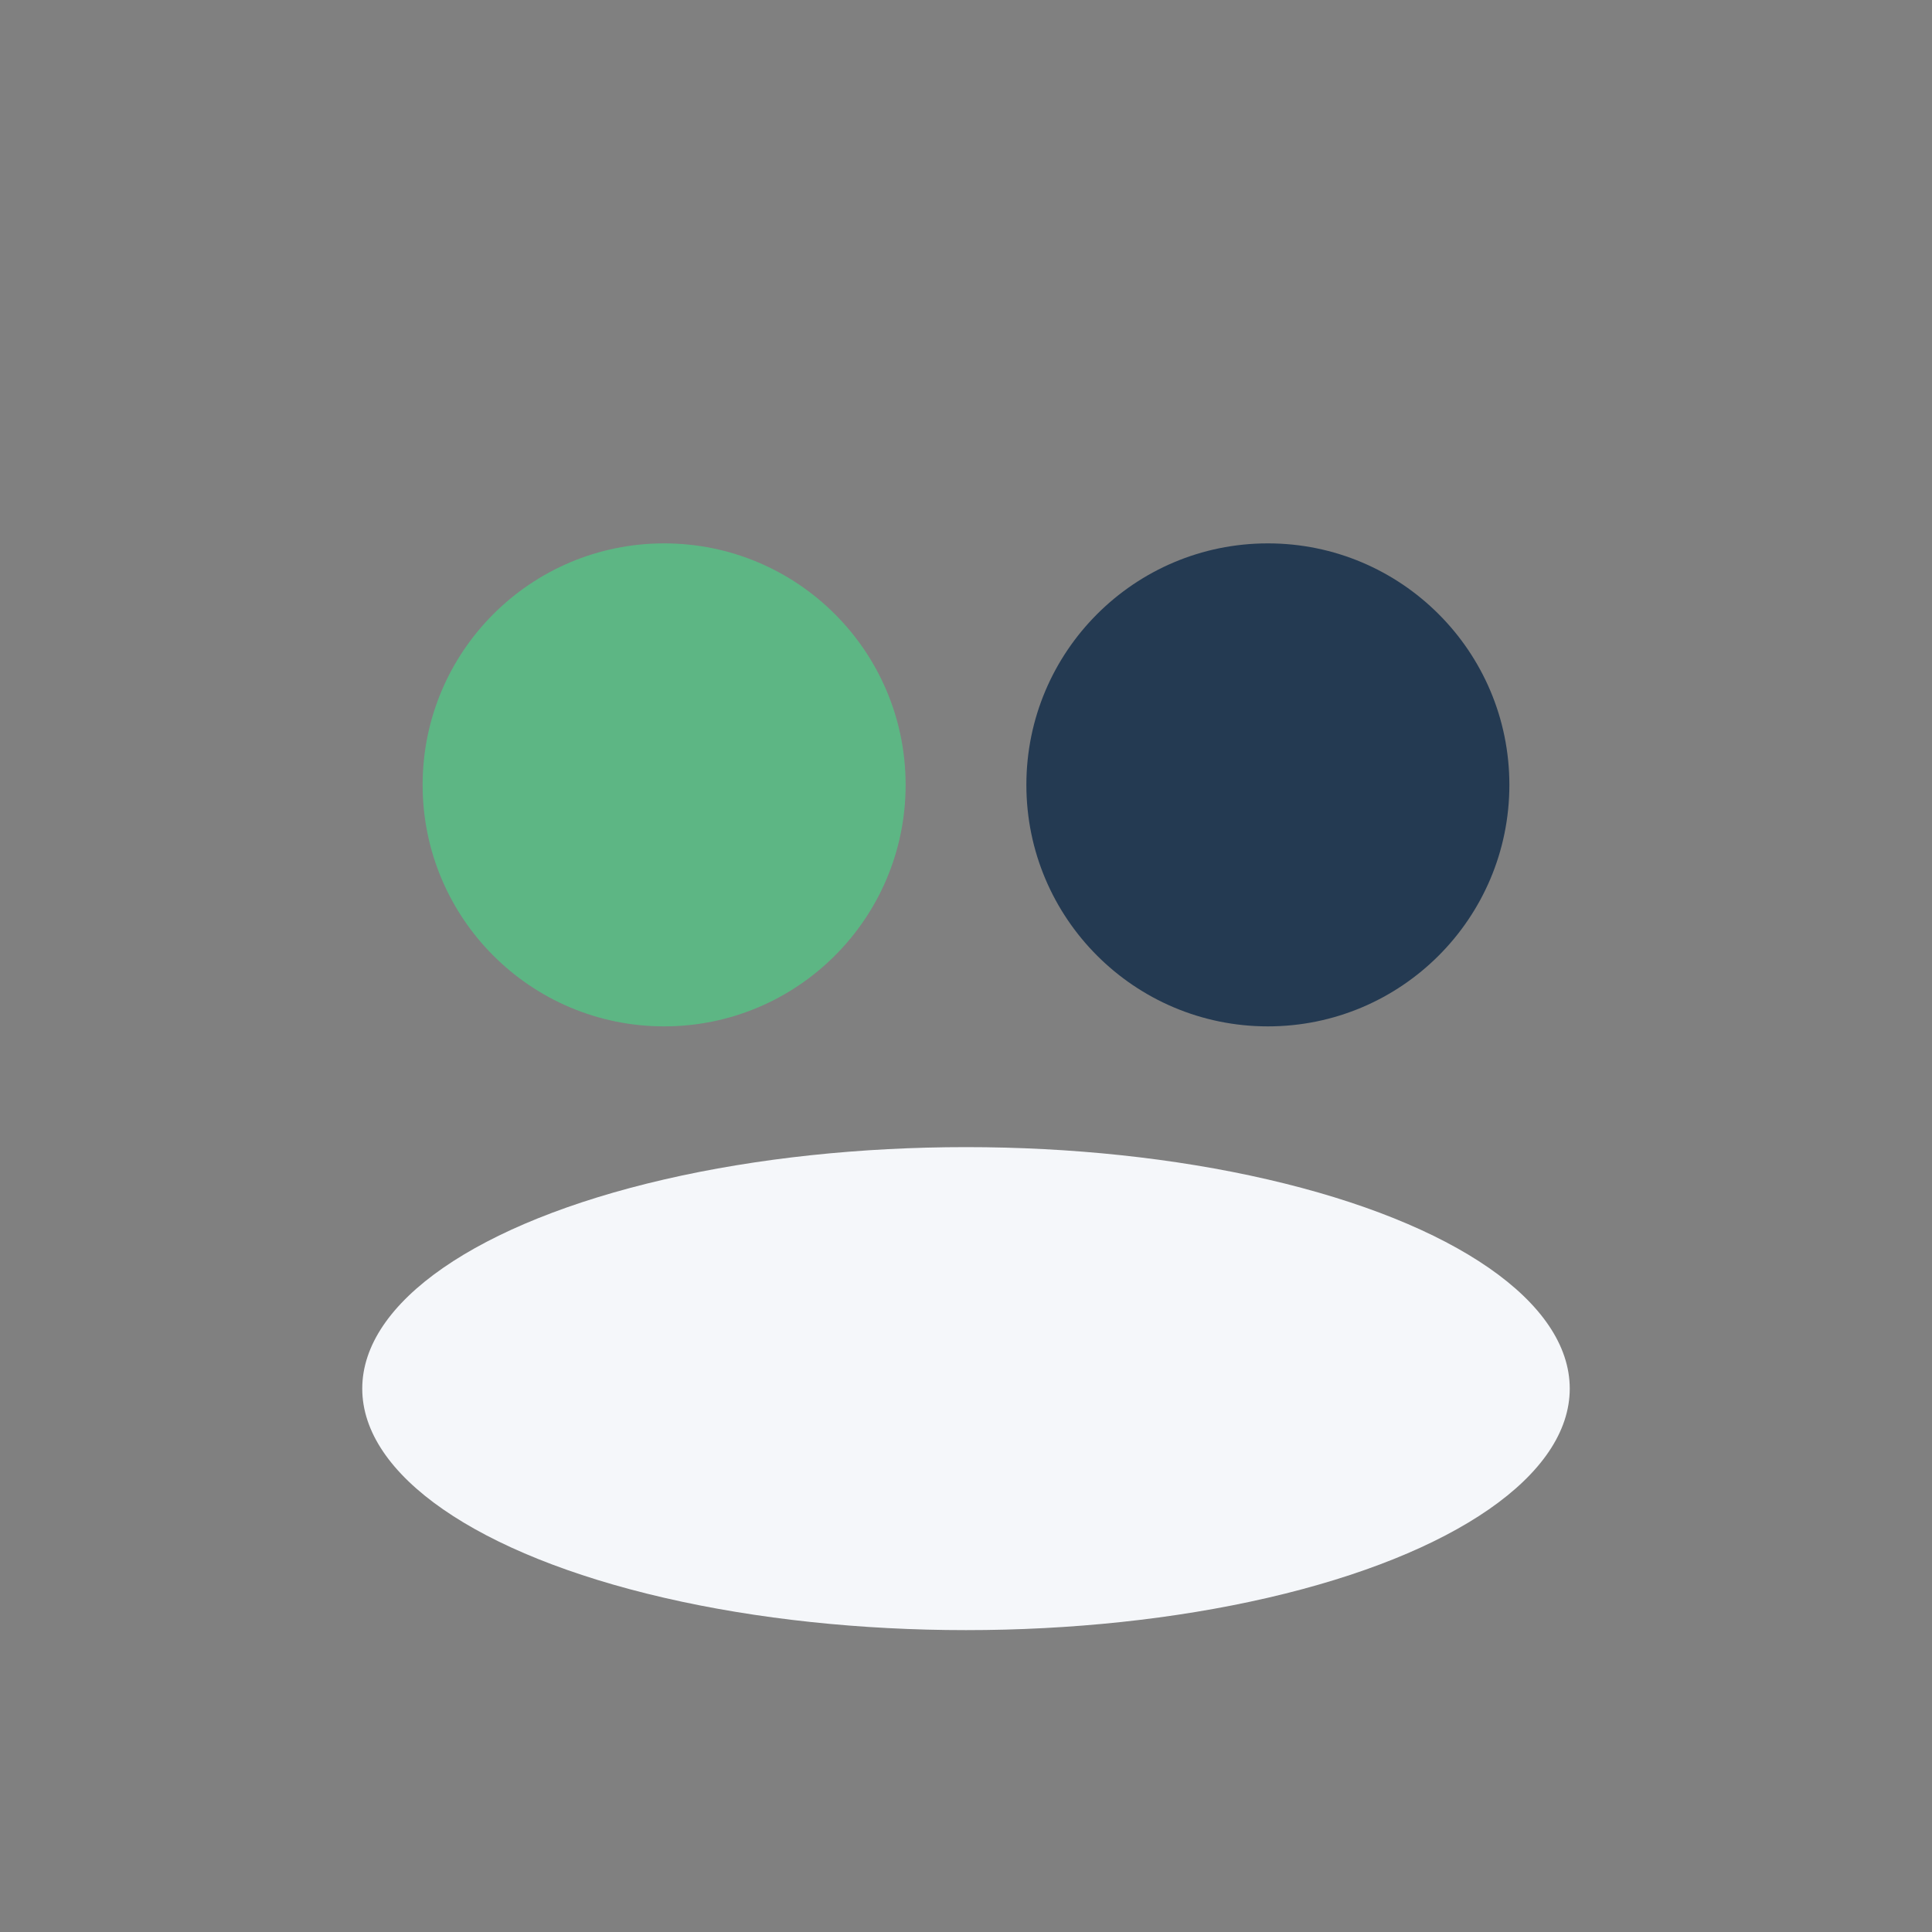
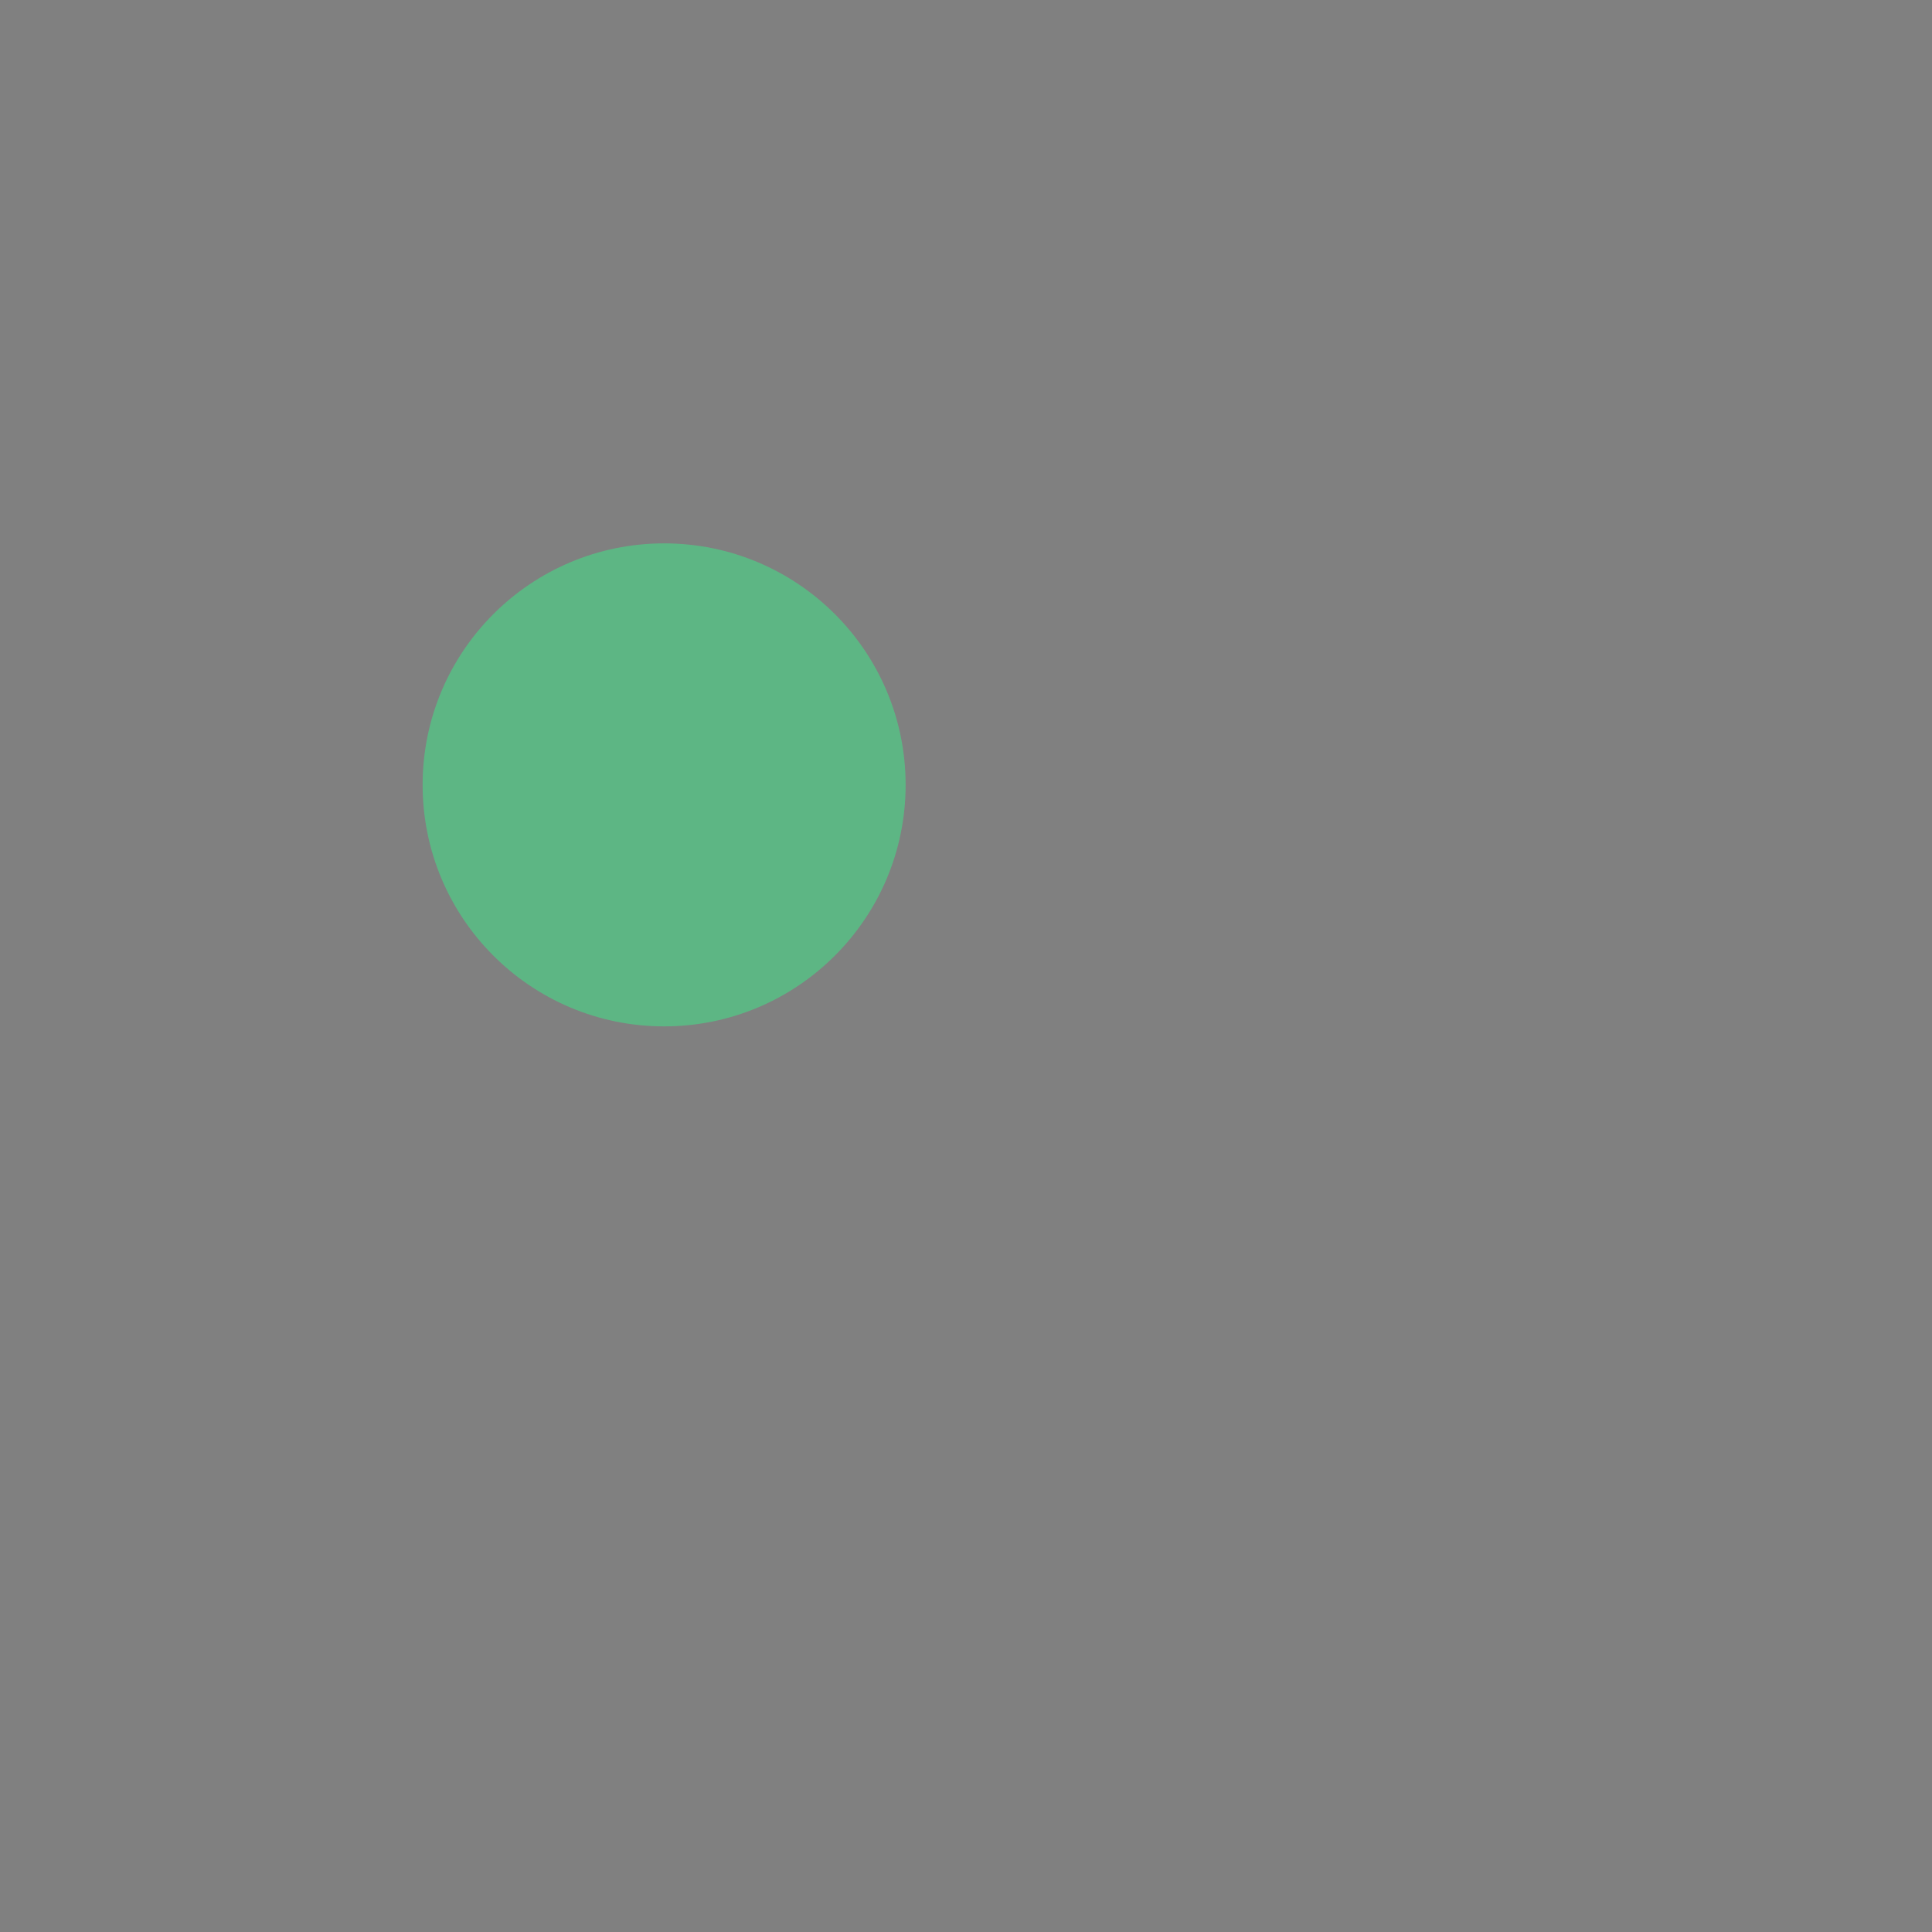
<svg xmlns="http://www.w3.org/2000/svg" width="32" height="32" viewBox="0 0 32 32">
  <rect x="0" y="0" width="32" height="32" fill="#808080" stroke="none" />
  <circle cx="11" cy="13" r="4" fill="#5DB684" />
-   <circle cx="21" cy="13" r="4" fill="#243A52" />
-   <ellipse cx="16" cy="23" rx="10" ry="4" fill="#F5F7FA" />
</svg>